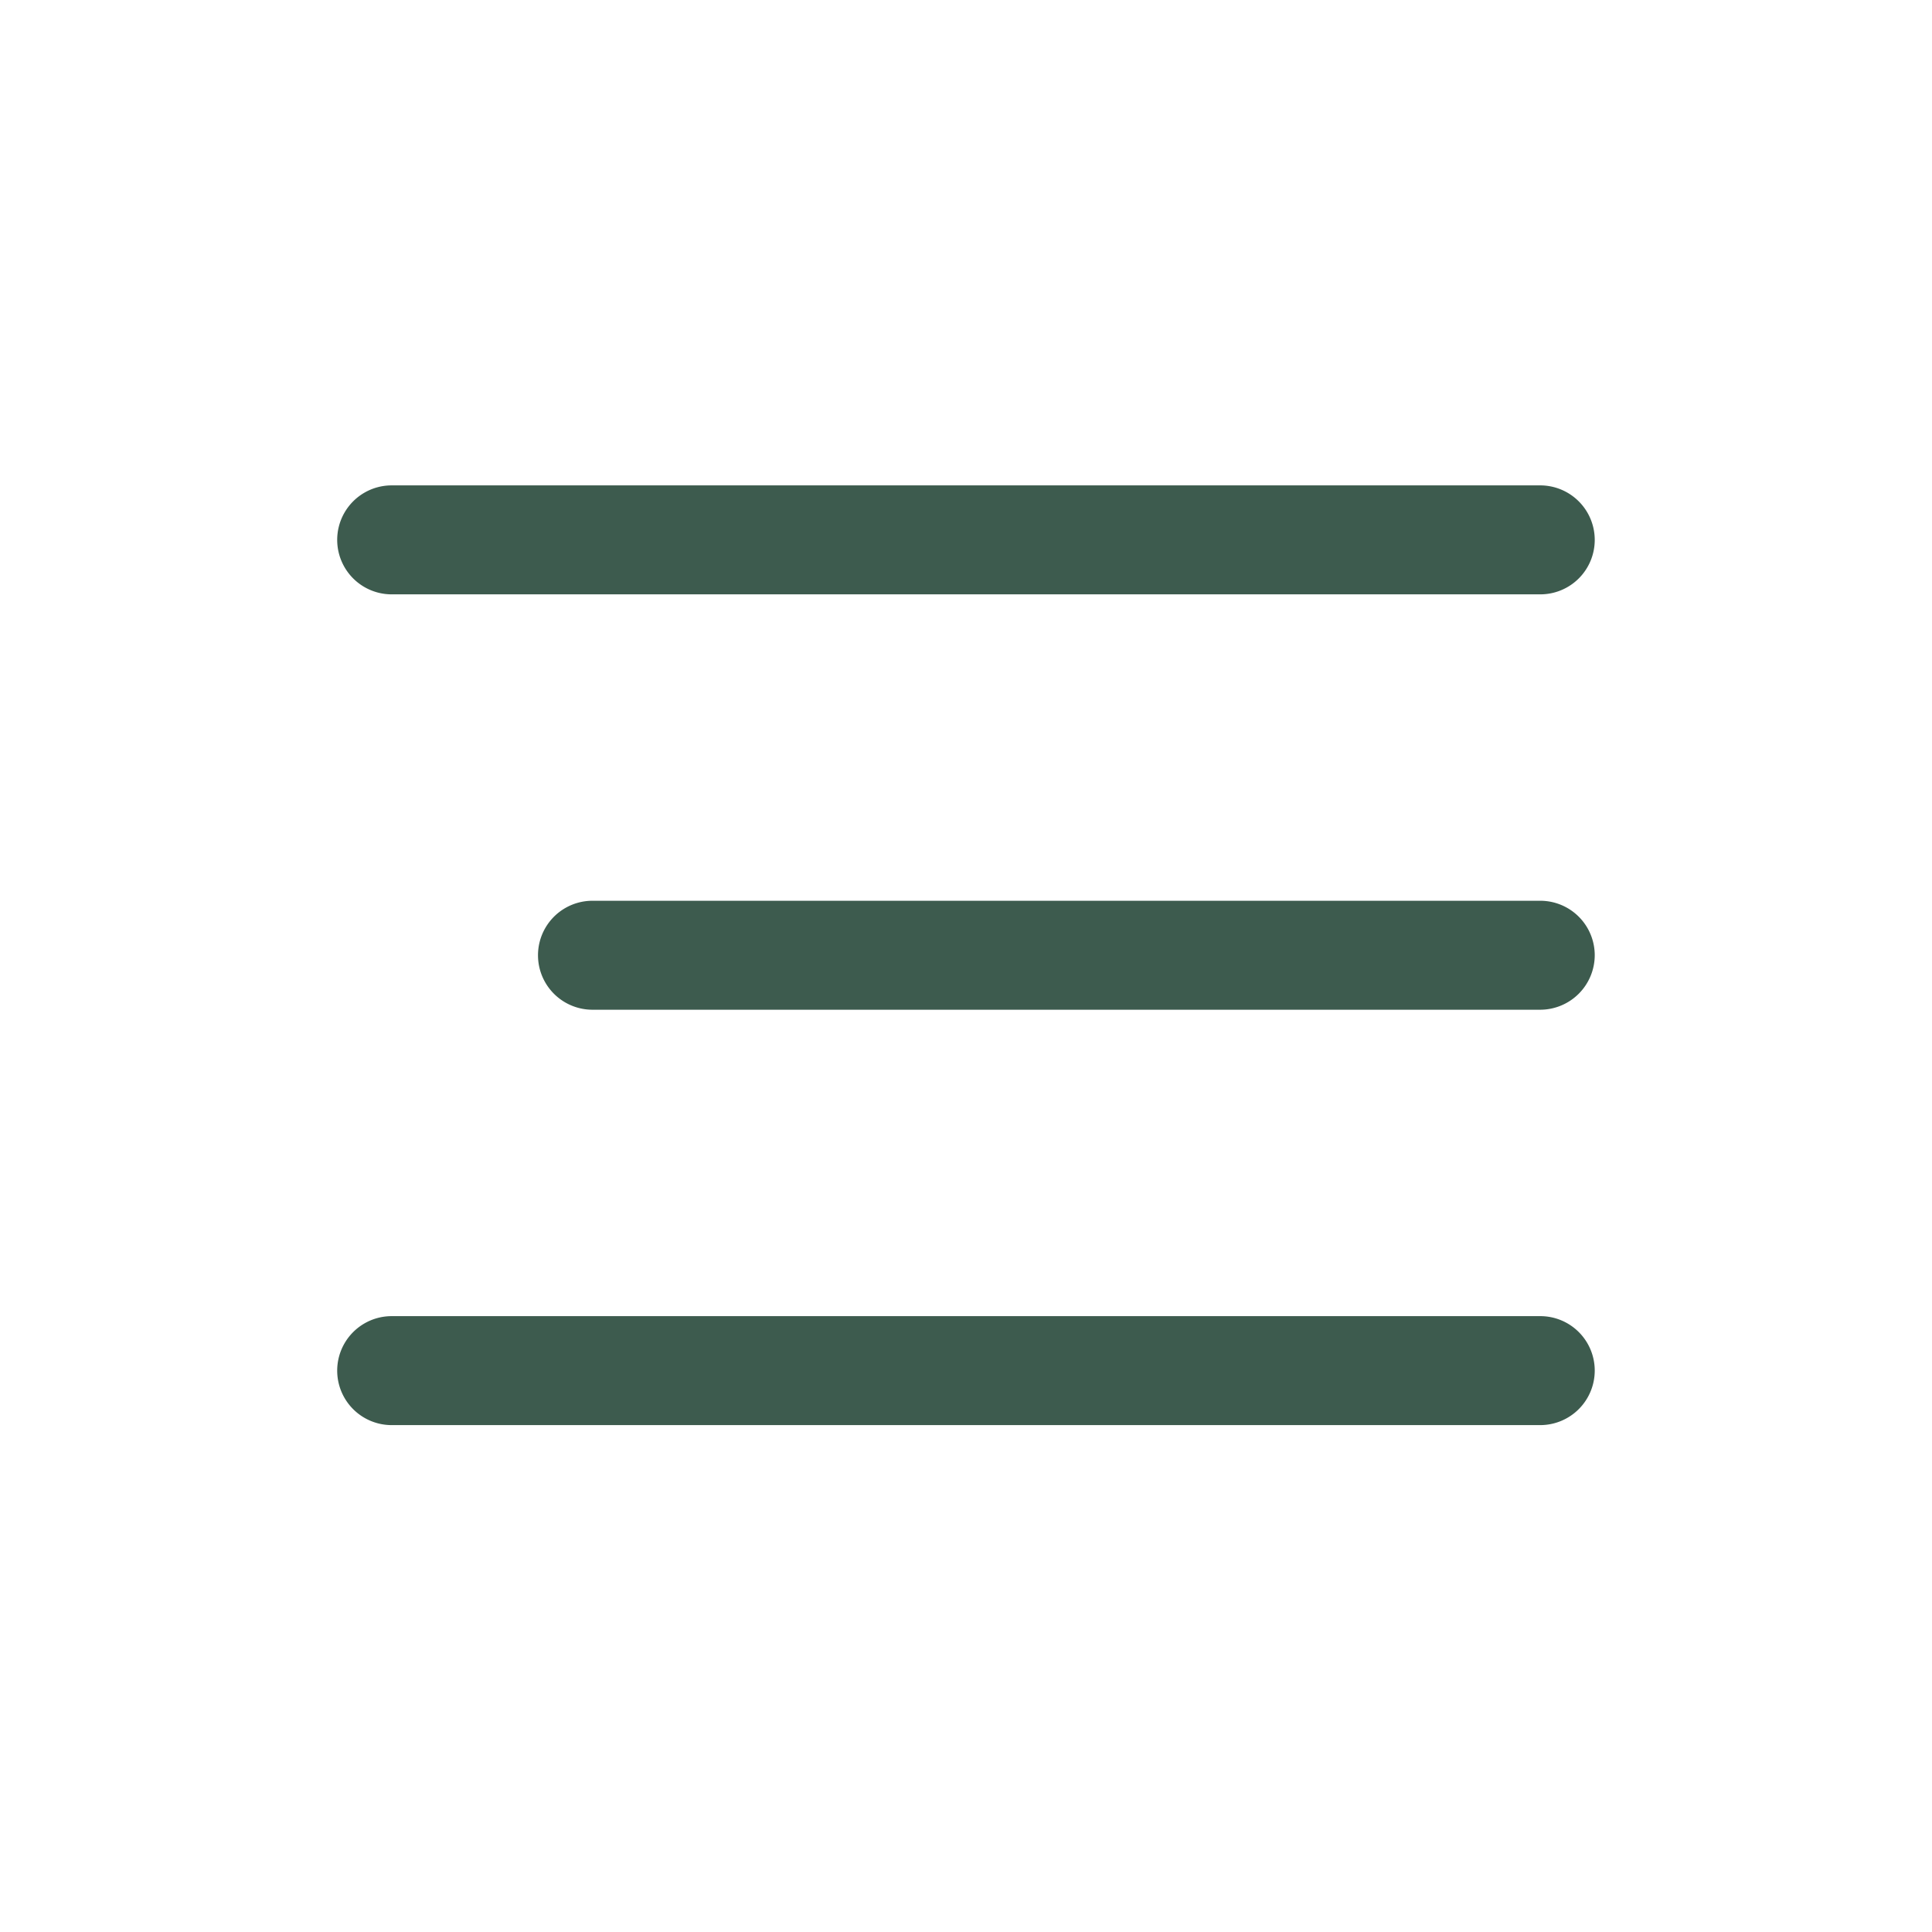
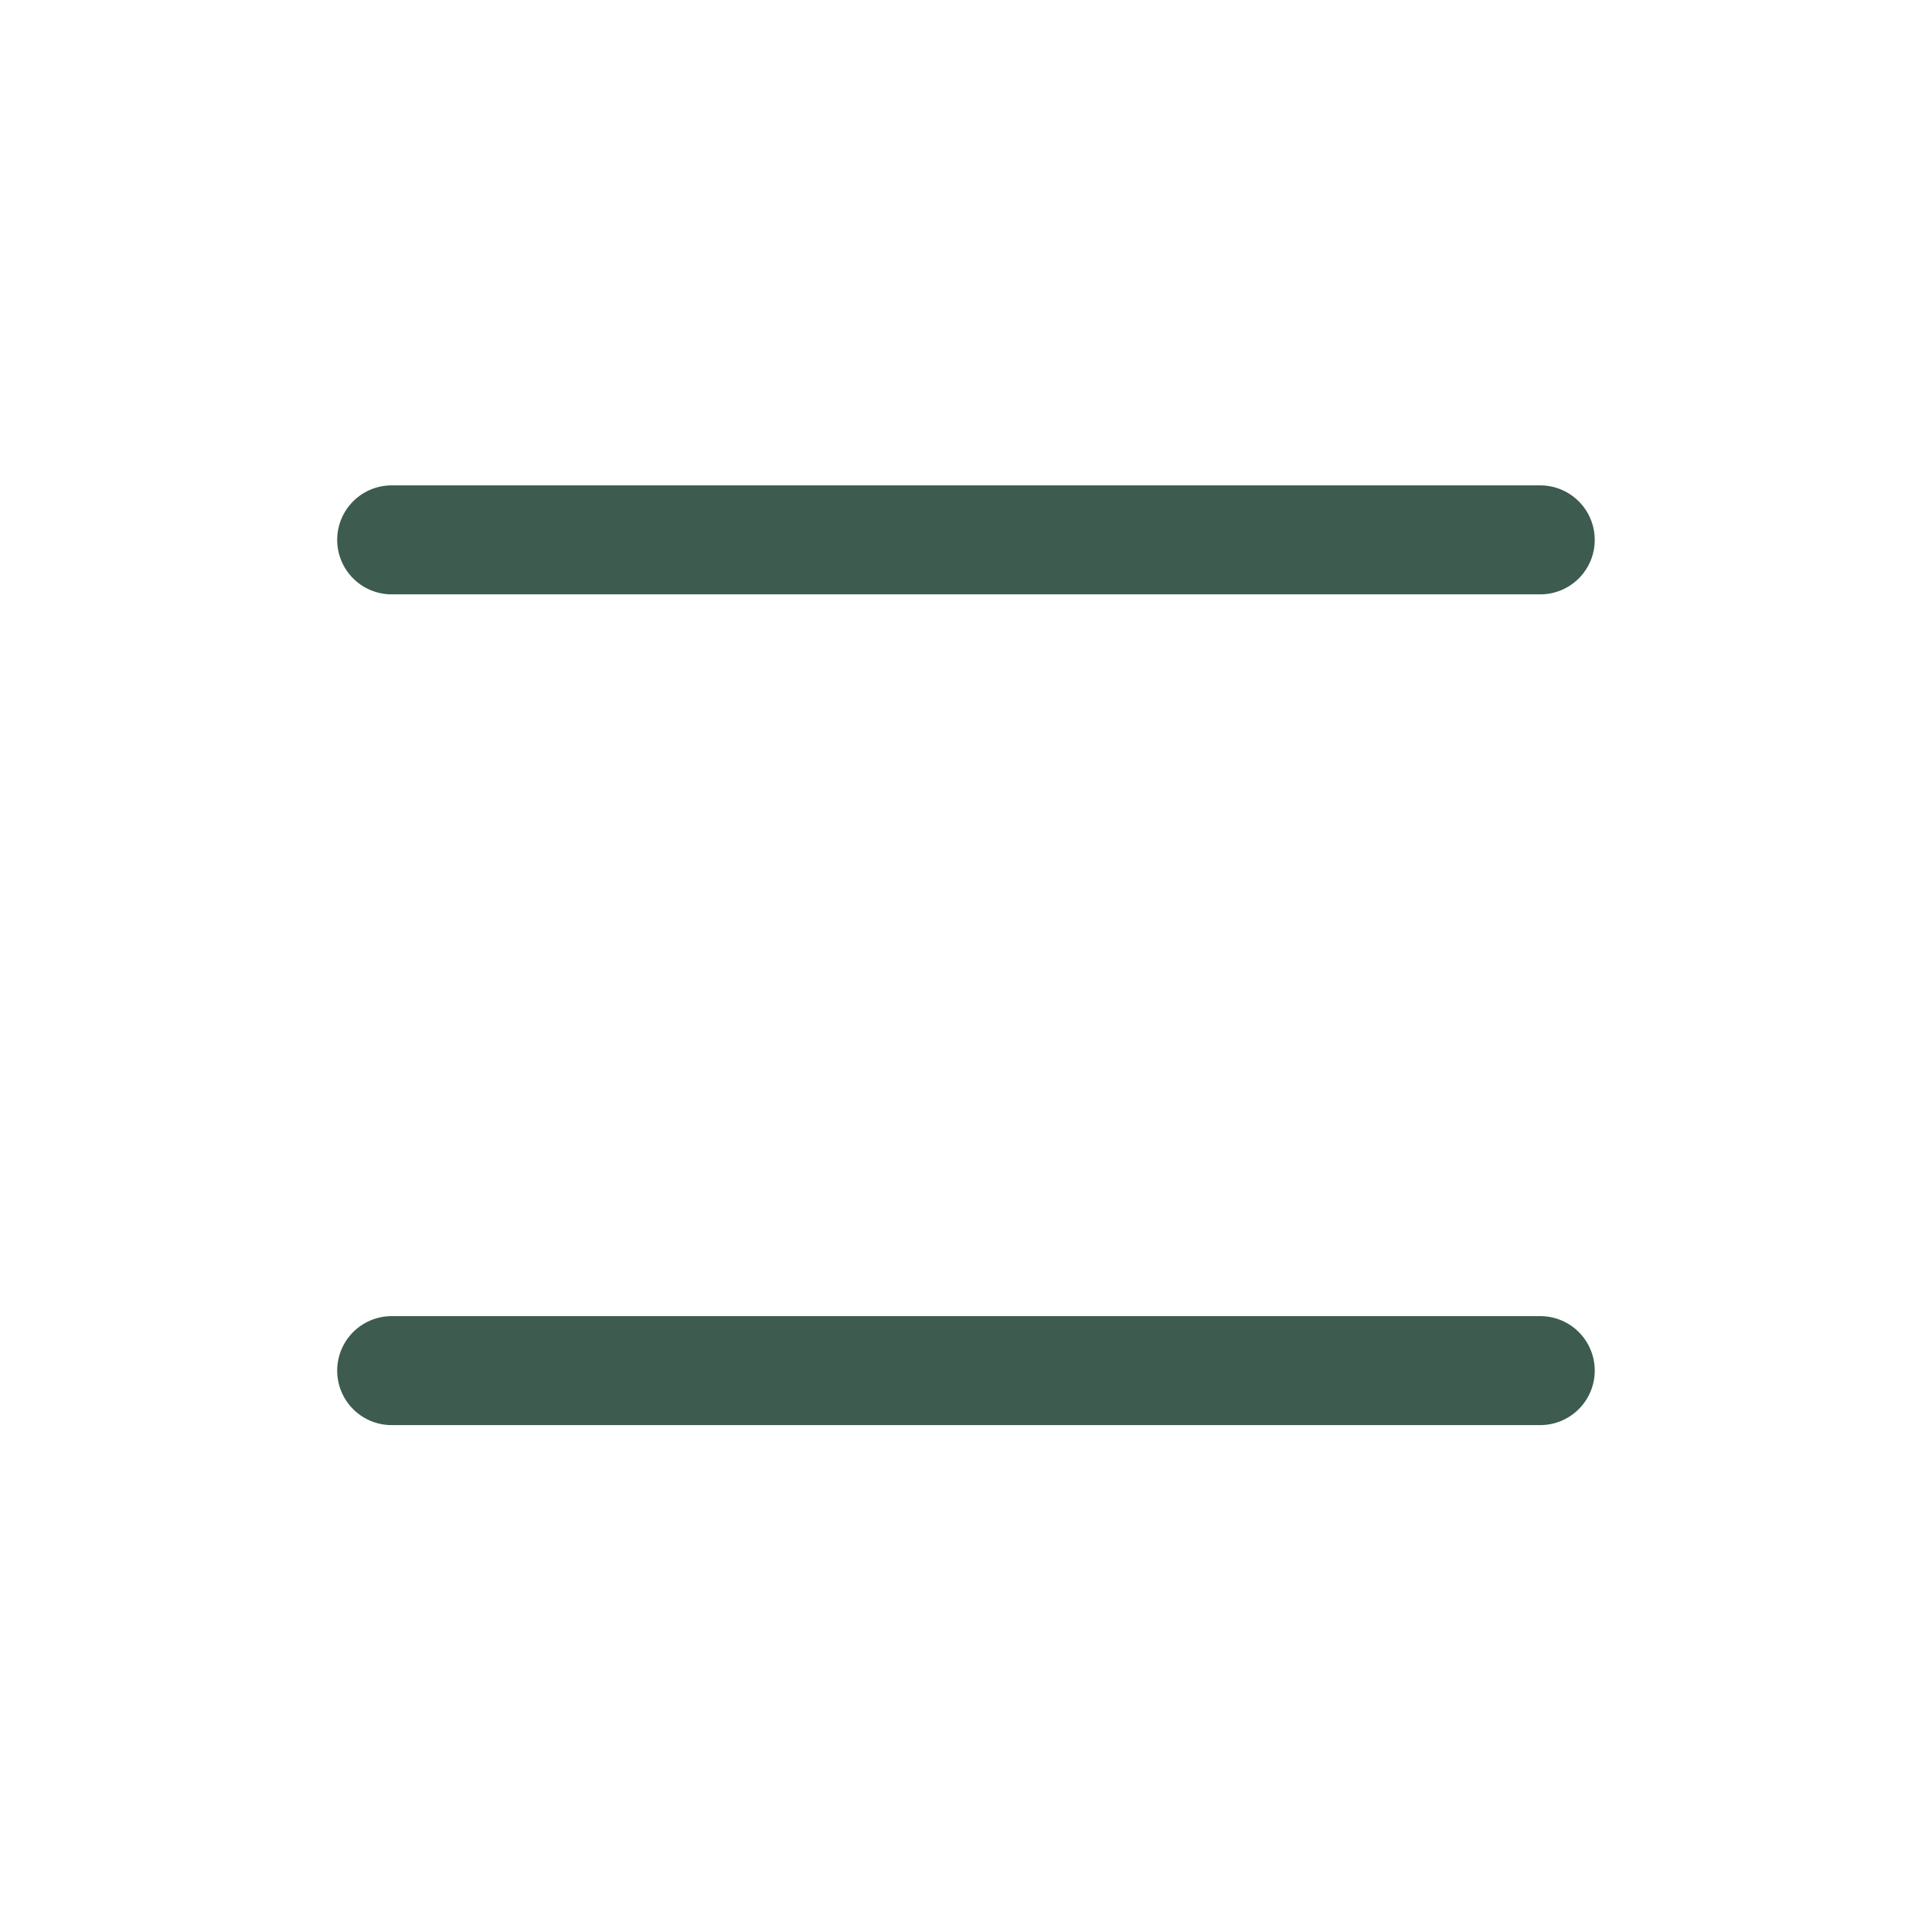
<svg xmlns="http://www.w3.org/2000/svg" id="Ebene_1" data-name="Ebene 1" viewBox="0 0 300 300">
  <title>sonstige</title>
-   <path d="M247.63,148.33a8.48,8.48,0,0,1-8.46,8.46H92a8.46,8.46,0,0,1,0-16.92H239.17A8.46,8.46,0,0,1,247.63,148.33Z" style="fill:#3D5B4E" />
  <path d="M247.63,212.83a8.47,8.47,0,0,1-8.46,8.46H60.82a8.46,8.46,0,0,1,0-16.92H239.17A8.45,8.45,0,0,1,247.63,212.83Z" style="fill:#3D5B4E" />
  <path d="M247.63,83.83a8.45,8.45,0,0,1-8.46,8.46H60.82a8.46,8.46,0,0,1,0-16.92H239.17A8.47,8.47,0,0,1,247.63,83.83Z" style="fill:#3D5B4E" />
</svg>